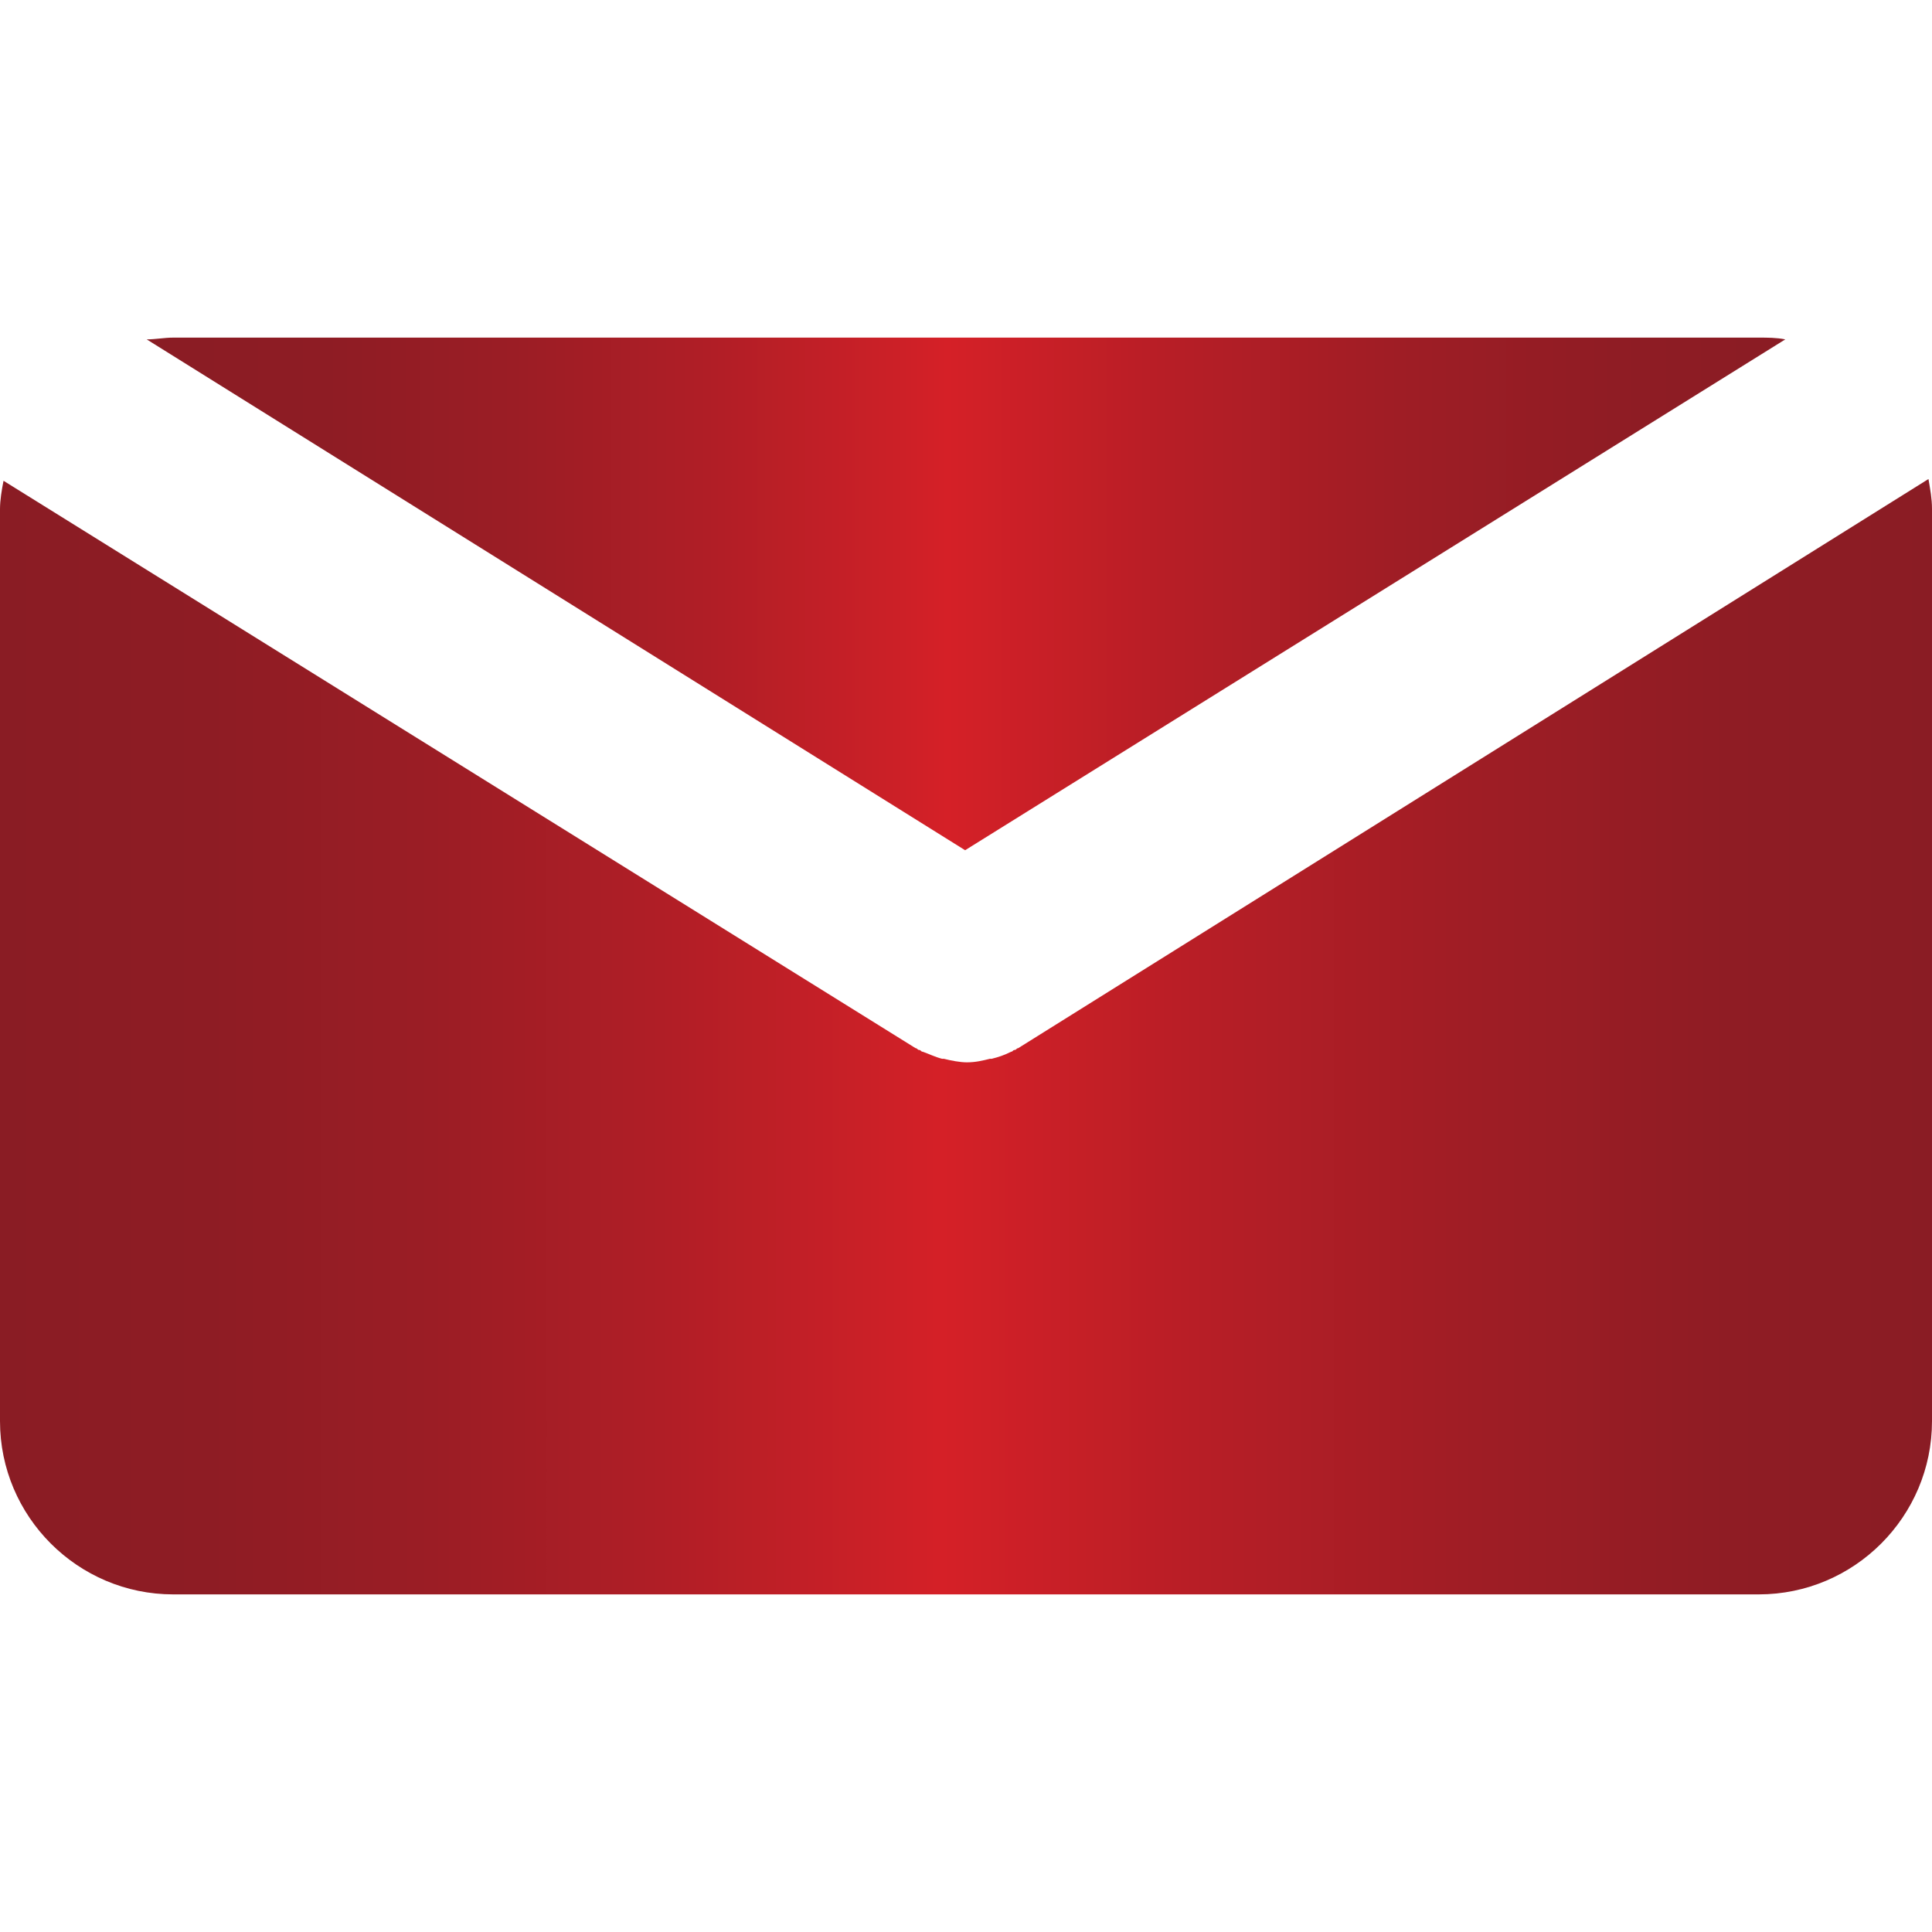
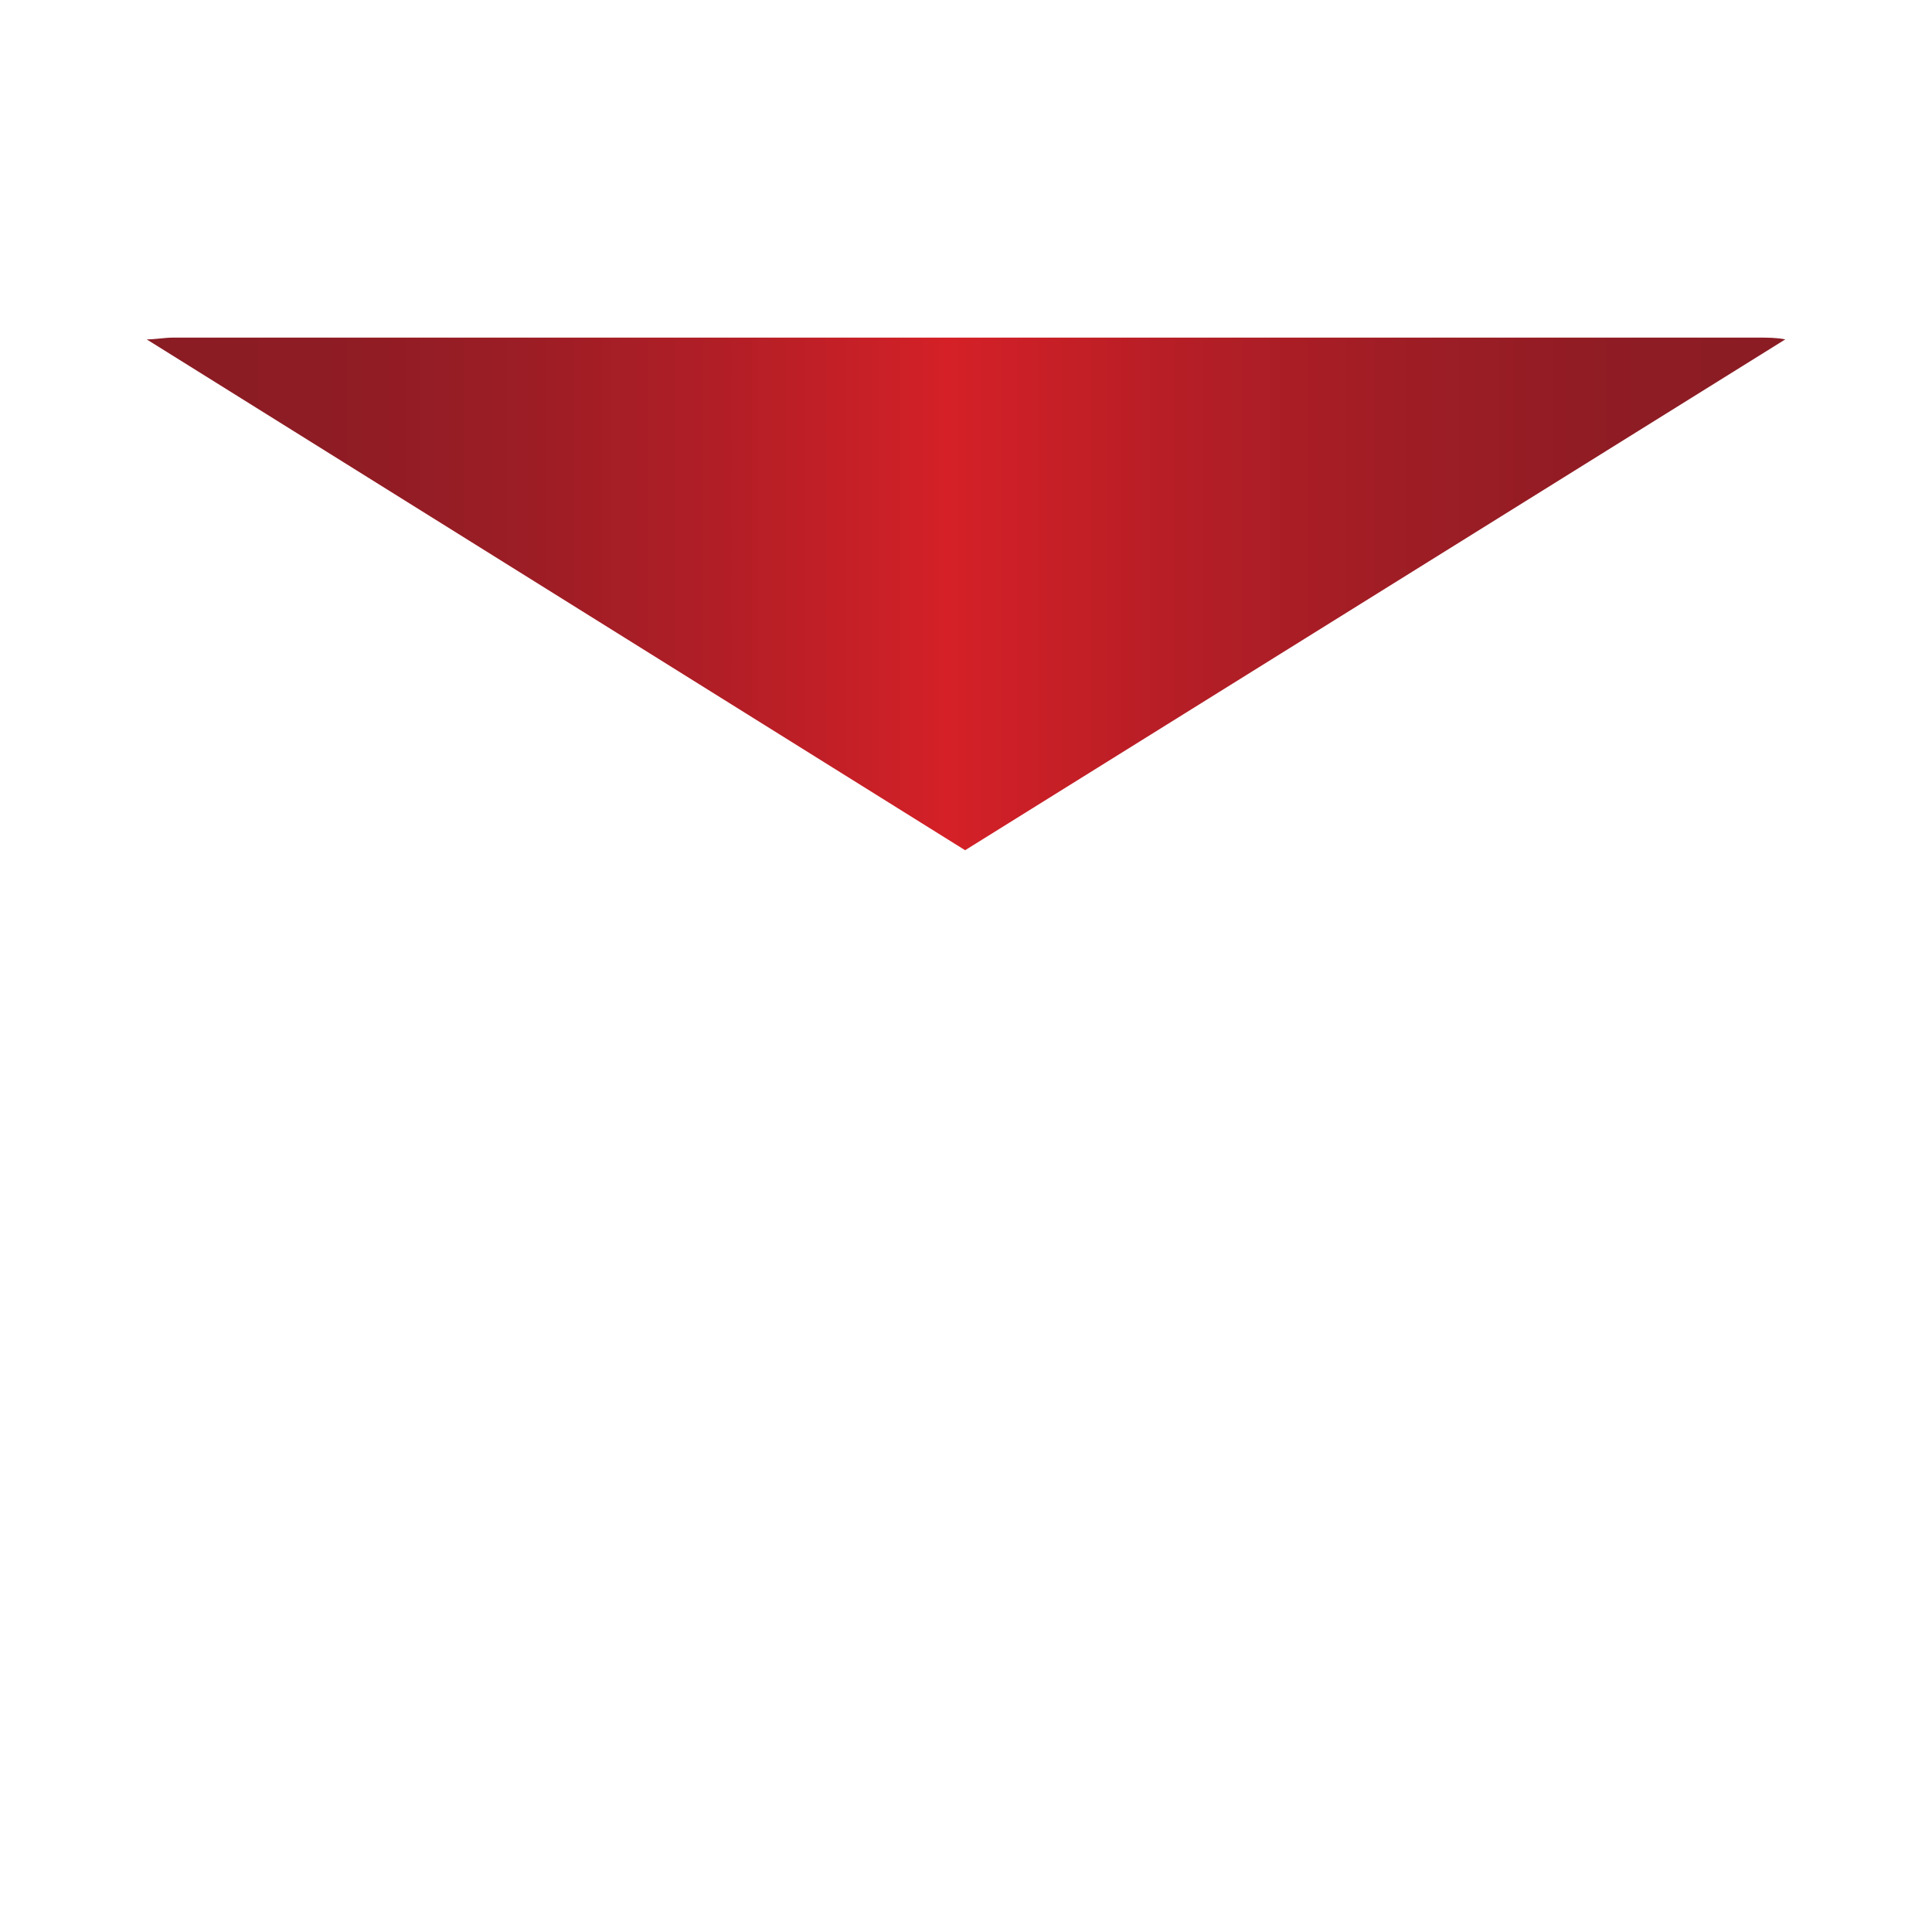
<svg xmlns="http://www.w3.org/2000/svg" version="1.1" id="Capa_1" x="0px" y="0px" viewBox="0 0 109.3 109.3" style="enable-background:new 0 0 109.3 109.3;" xml:space="preserve">
  <style type="text/css">
	.st0{fill:url(#SVGID_1_);}
	.st1{fill:url(#SVGID_2_);}
</style>
  <g>
    <linearGradient id="SVGID_1_" gradientUnits="userSpaceOnUse" x1="8.3" y1="78.4" x2="101.129" y2="78.4" gradientTransform="matrix(1 0 0 -1 0 112)">
      <stop offset="0" style="stop-color:#8A1C24" />
      <stop offset="0.109" style="stop-color:#8E1C24" />
      <stop offset="0.224" style="stop-color:#9B1D25" />
      <stop offset="0.342" style="stop-color:#B01E26" />
      <stop offset="0.461" style="stop-color:#CD2027" />
      <stop offset="0.488" style="stop-color:#D52027" />
      <stop offset="0.618" style="stop-color:#B81E26" />
      <stop offset="0.763" style="stop-color:#9F1D25" />
      <stop offset="0.894" style="stop-color:#8F1C24" />
      <stop offset="1" style="stop-color:#8A1C24" />
    </linearGradient>
-     <path class="st0" d="M54.6,48.1L101,19.2c-0.5-0.1-1-0.1-1.5-0.1H9.8c-0.5,0-1,0.1-1.5,0.1L54.6,48.1z" />
+     <path class="st0" d="M54.6,48.1L101,19.2c-0.5-0.1-1-0.1-1.5-0.1H9.8c-0.5,0-1,0.1-1.5,0.1L54.6,48.1" />
    <linearGradient id="SVGID_2_" gradientUnits="userSpaceOnUse" x1="0" y1="53.35" x2="109.3" y2="53.35" gradientTransform="matrix(1 0 0 -1 0 112)">
      <stop offset="0" style="stop-color:#8A1C24" />
      <stop offset="0.109" style="stop-color:#8E1C24" />
      <stop offset="0.224" style="stop-color:#9B1D25" />
      <stop offset="0.342" style="stop-color:#B01E26" />
      <stop offset="0.461" style="stop-color:#CD2027" />
      <stop offset="0.488" style="stop-color:#D52027" />
      <stop offset="0.618" style="stop-color:#B81E26" />
      <stop offset="0.763" style="stop-color:#9F1D25" />
      <stop offset="0.894" style="stop-color:#8F1C24" />
      <stop offset="1" style="stop-color:#8A1C24" />
    </linearGradient>
-     <path class="st1" d="M57.6,59.3c-0.1,0-0.1,0.1-0.2,0.1c-0.1,0-0.1,0.1-0.2,0.1c-0.4,0.2-0.7,0.3-1.1,0.4H56   c-0.4,0.1-0.8,0.2-1.3,0.2l0,0l0,0c-0.4,0-0.9-0.1-1.3-0.2h-0.1c-0.4-0.1-0.8-0.3-1.1-0.4c-0.1,0-0.1-0.1-0.2-0.1   c-0.1,0-0.1-0.1-0.2-0.1L0.2,27.2C0.1,27.7,0,28.3,0,28.8v51.6c0,5.4,4.4,9.8,9.8,9.8h89.7c5.4,0,9.8-4.4,9.8-9.8V28.8   c0-0.6-0.1-1.1-0.2-1.7L57.6,59.3z" />
  </g>
</svg>